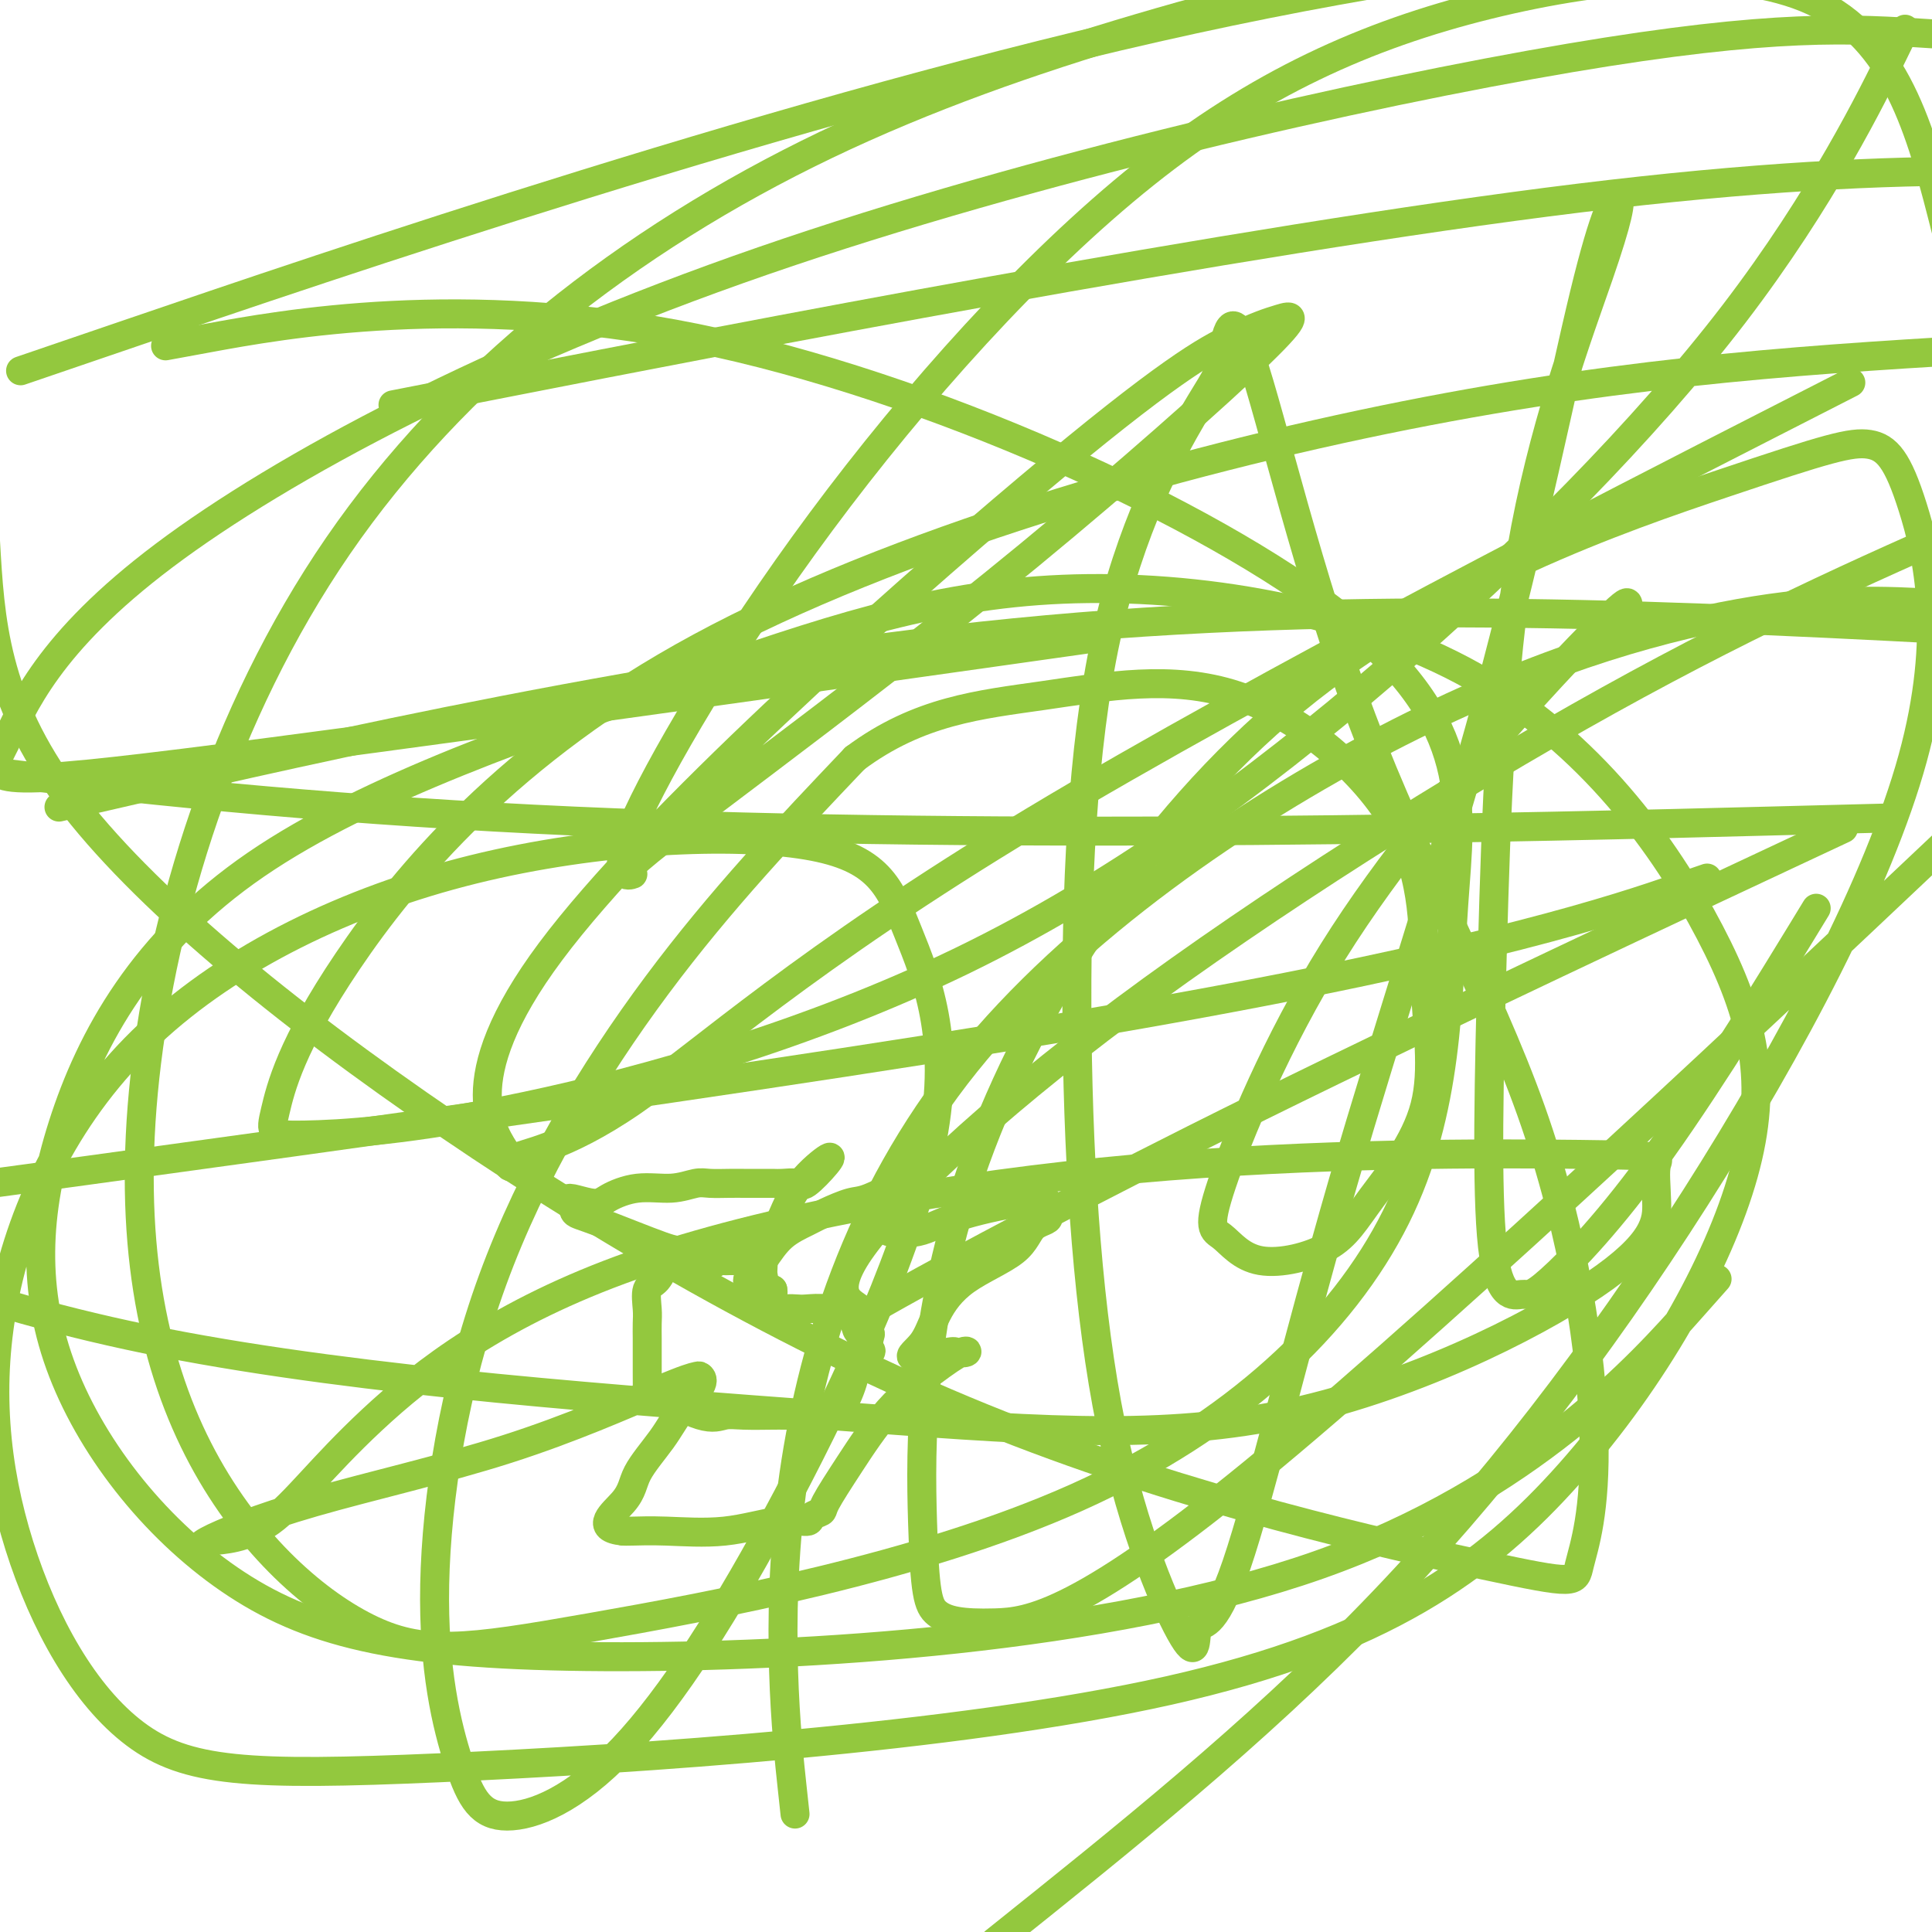
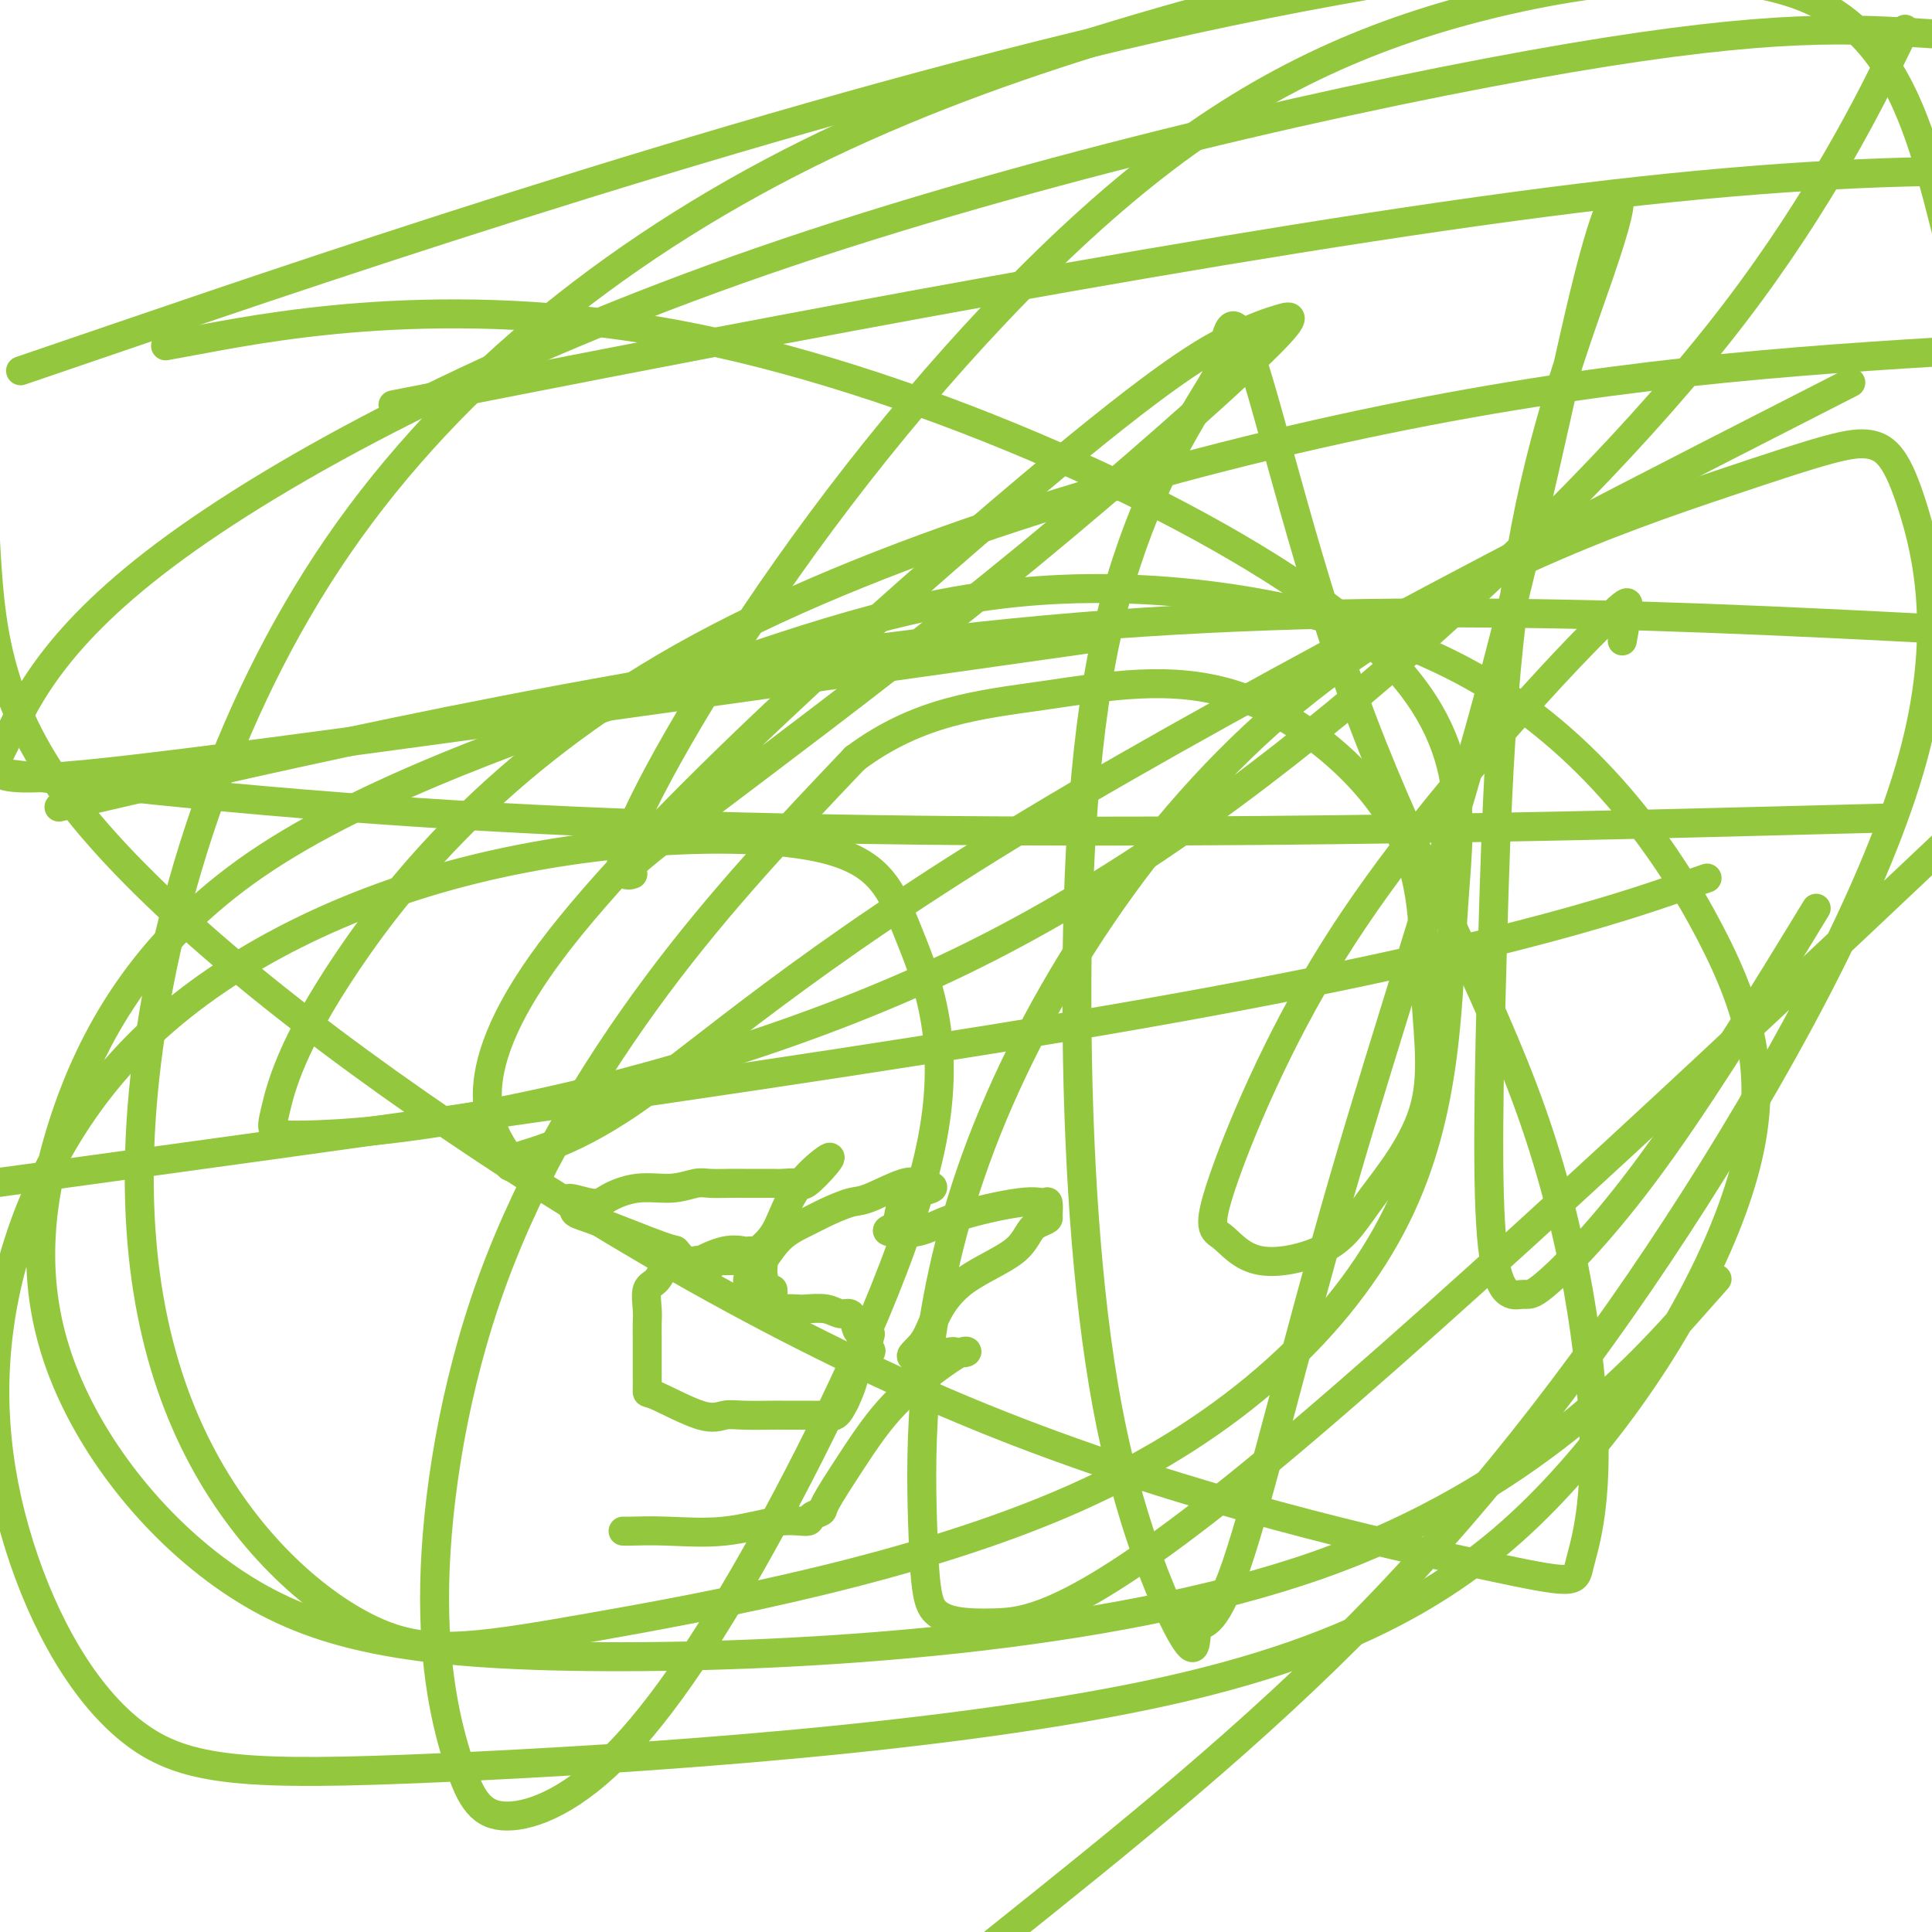
<svg xmlns="http://www.w3.org/2000/svg" viewBox="0 0 400 400" version="1.1">
  <g fill="none" stroke="#93C83E" stroke-width="6" stroke-linecap="round" stroke-linejoin="round">
    <path d="M157,261c-0.710,0.000 -1.419,0.000 -2,0c-0.581,-0.000 -1.033,-0.001 -1,0c0.033,0.001 0.553,0.004 0,0c-0.553,-0.004 -2.177,-0.015 -3,0c-0.823,0.015 -0.843,0.056 -1,0c-0.157,-0.056 -0.451,-0.211 -1,0c-0.549,0.211 -1.355,0.786 -2,1c-0.645,0.214 -1.131,0.068 -2,0c-0.869,-0.068 -2.121,-0.056 -3,0c-0.879,0.056 -1.384,0.157 -2,0c-0.616,-0.157 -1.342,-0.573 -2,0c-0.658,0.573 -1.248,2.136 -2,3c-0.752,0.864 -1.666,1.030 -2,2c-0.334,0.970 -0.090,2.744 0,4c0.090,1.256 0.024,1.994 0,3c-0.024,1.006 -0.007,2.280 0,3c0.007,0.720 0.003,0.888 0,2c-0.003,1.112 -0.006,3.170 0,5c0.006,1.830 0.021,3.433 0,4c-0.021,0.567 -0.080,0.099 2,1c2.080,0.901 6.297,3.169 9,4c2.703,0.831 3.892,0.223 5,0c1.108,-0.223 2.133,-0.060 4,0c1.867,0.060 4.574,0.016 6,0c1.426,-0.016 1.572,-0.005 2,0c0.428,0.005 1.140,0.004 2,0c0.860,-0.004 1.869,-0.009 3,0c1.131,0.009 2.386,0.033 3,0c0.614,-0.033 0.588,-0.124 1,0c0.412,0.124 1.260,0.464 2,0c0.740,-0.464 1.370,-1.732 2,-3" />
    <path d="M175,290c0.811,-1.655 1.839,-4.292 2,-6c0.161,-1.708 -0.543,-2.486 0,-3c0.543,-0.514 2.335,-0.763 3,-1c0.665,-0.237 0.203,-0.461 0,-1c-0.203,-0.539 -0.148,-1.392 0,-2c0.148,-0.608 0.388,-0.971 0,-1c-0.388,-0.029 -1.404,0.276 -2,0c-0.596,-0.276 -0.772,-1.132 -1,-2c-0.228,-0.868 -0.508,-1.749 -1,-2c-0.492,-0.251 -1.197,0.128 -2,0c-0.803,-0.128 -1.705,-0.765 -3,-1c-1.295,-0.235 -2.981,-0.070 -4,0c-1.019,0.070 -1.369,0.044 -2,0c-0.631,-0.044 -1.542,-0.106 -2,0c-0.458,0.106 -0.463,0.379 -1,0c-0.537,-0.379 -1.606,-1.410 -2,-2c-0.394,-0.590 -0.113,-0.740 0,-1c0.113,-0.260 0.056,-0.630 0,-1" />
    <path d="M160,267c-3.547,-1.672 -2.414,-0.851 -2,-1c0.414,-0.149 0.109,-1.269 0,-2c-0.109,-0.731 -0.022,-1.072 0,-2c0.022,-0.928 -0.019,-2.444 0,-3c0.019,-0.556 0.100,-0.151 0,0c-0.100,0.151 -0.382,0.048 -1,0c-0.618,-0.048 -1.573,-0.041 -2,0c-0.427,0.041 -0.327,0.116 -1,0c-0.673,-0.116 -2.119,-0.421 -4,0c-1.881,0.421 -4.196,1.569 -5,2c-0.804,0.431 -0.096,0.144 0,0c0.096,-0.144 -0.421,-0.147 -1,0c-0.579,0.147 -1.220,0.444 -2,0c-0.780,-0.444 -1.698,-1.627 -2,-2c-0.302,-0.373 0.012,0.065 -3,-1c-3.012,-1.065 -9.349,-3.633 -13,-5c-3.651,-1.367 -4.614,-1.533 -5,-2c-0.386,-0.467 -0.193,-1.233 0,-2" />
    <path d="M119,249c-3.049,-1.829 0.828,-0.403 3,0c2.172,0.403 2.639,-0.218 4,-1c1.361,-0.782 3.617,-1.726 6,-2c2.383,-0.274 4.894,0.123 7,0c2.106,-0.123 3.806,-0.765 5,-1c1.194,-0.235 1.882,-0.063 3,0c1.118,0.063 2.666,0.017 4,0c1.334,-0.017 2.455,-0.005 3,0c0.545,0.005 0.515,0.001 1,0c0.485,-0.001 1.485,-0.001 2,0c0.515,0.001 0.544,0.004 1,0c0.456,-0.004 1.337,-0.014 2,0c0.663,0.014 1.107,0.052 2,0c0.893,-0.052 2.234,-0.195 3,0c0.766,0.195 0.957,0.726 2,0c1.043,-0.726 2.940,-2.711 4,-4c1.060,-1.289 1.284,-1.882 0,-1c-1.284,0.882 -4.077,3.237 -6,6c-1.923,2.763 -2.978,5.932 -4,8c-1.022,2.068 -2.011,3.034 -3,4" />
    <path d="M158,258c-2.700,3.443 -2.951,3.551 -3,4c-0.049,0.449 0.104,1.239 0,2c-0.104,0.761 -0.466,1.495 0,1c0.466,-0.495 1.759,-2.217 3,-4c1.241,-1.783 2.429,-3.627 4,-5c1.571,-1.373 3.527,-2.274 5,-3c1.473,-0.726 2.465,-1.277 4,-2c1.535,-0.723 3.612,-1.619 5,-2c1.388,-0.381 2.085,-0.246 4,-1c1.915,-0.754 5.047,-2.395 7,-3c1.953,-0.605 2.727,-0.172 3,0c0.273,0.172 0.045,0.084 0,0c-0.045,-0.084 0.091,-0.163 1,0c0.909,0.163 2.589,0.569 2,1c-0.589,0.431 -3.446,0.888 -5,2c-1.554,1.112 -1.803,2.878 -2,4c-0.197,1.122 -0.342,1.599 -1,2c-0.658,0.401 -1.830,0.725 -1,1c0.830,0.275 3.662,0.502 6,0c2.338,-0.502 4.182,-1.734 8,-3c3.818,-1.266 9.611,-2.566 13,-3c3.389,-0.434 4.374,-0.001 5,0c0.626,0.001 0.893,-0.428 1,0c0.107,0.428 0.053,1.714 0,3" />
    <path d="M217,252c0.353,0.687 -1.766,0.903 -3,2c-1.234,1.097 -1.585,3.073 -4,5c-2.415,1.927 -6.895,3.805 -10,6c-3.105,2.195 -4.834,4.707 -6,7c-1.166,2.293 -1.769,4.366 -3,6c-1.231,1.634 -3.090,2.828 -2,3c1.090,0.172 5.128,-0.676 7,-1c1.872,-0.324 1.578,-0.122 2,0c0.422,0.122 1.559,0.164 2,0c0.441,-0.164 0.184,-0.535 -1,0c-1.184,0.535 -3.296,1.975 -6,4c-2.704,2.025 -6.000,4.636 -9,8c-3.000,3.364 -5.704,7.480 -8,11c-2.296,3.520 -4.185,6.444 -5,8c-0.815,1.556 -0.557,1.745 -1,2c-0.443,0.255 -1.586,0.576 -2,1c-0.414,0.424 -0.100,0.951 -1,1c-0.900,0.049 -3.015,-0.379 -6,0c-2.985,0.379 -6.841,1.566 -11,2c-4.159,0.434 -8.620,0.117 -12,0c-3.380,-0.117 -5.680,-0.033 -7,0c-1.320,0.033 -1.660,0.017 -2,0" />
-     <path d="M129,317c-6.147,-0.624 -2.014,-3.683 0,-6c2.014,-2.317 1.909,-3.893 3,-6c1.091,-2.107 3.376,-4.747 5,-7c1.624,-2.253 2.585,-4.119 4,-6c1.415,-1.881 3.285,-3.778 4,-5c0.715,-1.222 0.275,-1.769 0,-2c-0.275,-0.231 -0.386,-0.146 -1,0c-0.614,0.146 -1.731,0.352 -8,3c-6.269,2.648 -17.688,7.740 -31,12c-13.312,4.260 -28.515,7.690 -40,11c-11.485,3.310 -19.253,6.499 -22,8c-2.747,1.501 -0.475,1.315 0,1c0.475,-0.315 -0.847,-0.757 1,-1c1.847,-0.243 6.865,-0.286 12,-4c5.135,-3.714 10.388,-11.098 21,-21c10.612,-9.902 26.585,-22.321 54,-32c27.415,-9.679 66.274,-16.616 104,-20c37.726,-3.384 74.321,-3.214 92,-3c17.679,0.214 16.444,0.474 16,2c-0.444,1.526 -0.098,4.319 0,8c0.098,3.681 -0.054,8.252 -13,17c-12.946,8.748 -38.687,21.675 -65,27c-26.313,5.325 -53.200,3.049 -94,0c-40.800,-3.049 -95.514,-6.871 -137,-15c-41.486,-8.129 -69.743,-20.564 -98,-33" />
    <path d="M30,163c-15.422,3.556 -30.844,7.111 0,0c30.844,-7.111 107.956,-24.889 180,-32c72.044,-7.111 139.022,-3.556 206,0" />
    <path d="M366,170c22.378,-0.578 44.756,-1.156 0,0c-44.756,1.156 -156.644,4.044 -247,0c-90.356,-4.044 -159.178,-15.022 -228,-26" />
    <path d="M106,79c-21.356,4.178 -42.711,8.356 0,0c42.711,-8.356 149.489,-29.244 221,-38c71.511,-8.756 107.756,-5.378 144,-2" />
    <path d="M347,184c5.578,-1.911 11.156,-3.822 0,0c-11.156,3.822 -39.044,13.378 -111,26c-71.956,12.622 -187.978,28.311 -304,44" />
    <path d="M27,69c-19.711,6.733 -39.422,13.467 0,0c39.422,-13.467 137.978,-47.133 220,-65c82.022,-17.867 147.511,-19.933 213,-22" />
    <path d="M206,135c17.817,-2.518 35.635,-5.037 0,0c-35.635,5.037 -124.722,17.628 -168,23c-43.278,5.372 -40.746,3.525 -37,-4c3.746,-7.525 8.705,-20.728 33,-39c24.295,-18.272 67.926,-41.612 124,-61c56.074,-19.388 124.593,-34.825 167,-42c42.407,-7.175 58.704,-6.087 75,-5" />
    <path d="M366,88c14.905,-7.615 29.810,-15.231 0,0c-29.810,15.231 -104.334,53.308 -152,82c-47.666,28.692 -68.474,48.000 -83,58c-14.526,10.000 -22.769,10.691 -25,12c-2.231,1.309 1.549,3.234 -1,-1c-2.549,-4.234 -11.426,-14.629 9,-42c20.426,-27.371 70.157,-71.718 99,-96c28.843,-24.282 36.799,-28.497 42,-31c5.201,-2.503 7.647,-3.292 10,-4c2.353,-0.708 4.614,-1.334 -4,7c-8.614,8.334 -28.102,25.629 -48,42c-19.898,16.371 -40.204,31.818 -55,43c-14.796,11.182 -24.081,18.100 -27,21c-2.919,2.900 0.528,1.783 0,2c-0.528,0.217 -5.033,1.769 0,-10c5.033,-11.769 19.603,-36.858 39,-63c19.397,-26.142 43.622,-53.337 67,-72c23.378,-18.663 45.909,-28.794 71,-35c25.091,-6.206 52.740,-8.487 69,0c16.260,8.487 21.130,27.744 26,47" />
    <path d="M373,193c2.622,-4.297 5.245,-8.595 0,0c-5.245,8.595 -18.356,30.082 -29,45c-10.644,14.918 -18.820,23.265 -23,27c-4.180,3.735 -4.365,2.857 -6,3c-1.635,0.143 -4.722,1.309 -6,-10c-1.278,-11.309 -0.748,-35.091 0,-62c0.748,-26.909 1.713,-56.944 6,-82c4.287,-25.056 11.898,-45.134 16,-57c4.102,-11.866 4.697,-15.521 4,-16c-0.697,-0.479 -2.686,2.219 -7,20c-4.314,17.781 -10.954,50.646 -20,84c-9.046,33.354 -20.497,67.198 -30,100c-9.503,32.802 -17.057,64.561 -22,79c-4.943,14.439 -7.276,11.556 -8,13c-0.724,1.444 0.162,7.214 -3,2c-3.162,-5.214 -10.373,-21.411 -15,-44c-4.627,-22.589 -6.672,-51.571 -7,-81c-0.328,-29.429 1.060,-59.304 6,-82c4.940,-22.696 13.433,-38.213 18,-46c4.567,-7.787 5.207,-7.843 6,-12c0.793,-4.157 1.738,-12.414 6,0c4.262,12.414 11.839,45.500 23,75c11.161,29.500 25.904,55.416 35,81c9.096,25.584 12.545,50.838 13,67c0.455,16.162 -2.083,23.231 -3,27c-0.917,3.769 -0.213,4.236 -20,0c-19.787,-4.236 -60.067,-13.177 -100,-29c-39.933,-15.823 -79.520,-38.529 -114,-62c-34.480,-23.471 -63.851,-47.706 -79,-68c-15.149,-20.294 -16.074,-36.647 -17,-53" />
    <path d="M43,70c-7.561,1.392 -15.121,2.784 0,0c15.121,-2.784 52.925,-9.744 101,0c48.075,9.744 106.421,36.192 134,58c27.579,21.808 24.392,38.976 23,59c-1.392,20.024 -0.987,42.905 -12,65c-11.013,22.095 -33.442,43.405 -66,58c-32.558,14.595 -75.246,22.475 -101,27c-25.754,4.525 -34.576,5.694 -46,0c-11.424,-5.694 -25.451,-18.252 -35,-37c-9.549,-18.748 -14.621,-43.685 -11,-77c3.621,-33.315 15.937,-75.008 40,-110c24.063,-34.992 59.875,-63.283 101,-83c41.125,-19.717 87.562,-30.858 134,-42" />
    <path d="M392,11c2.098,-4.296 4.195,-8.592 0,0c-4.195,8.592 -14.683,30.072 -33,54c-18.317,23.928 -44.463,50.305 -72,74c-27.537,23.695 -56.463,44.710 -88,60c-31.537,15.290 -65.683,24.855 -90,30c-24.317,5.145 -38.804,5.869 -46,6c-7.196,0.131 -7.102,-0.332 -6,-5c1.102,-4.668 3.213,-13.540 15,-31c11.787,-17.460 33.250,-43.509 73,-65c39.750,-21.491 97.786,-38.426 146,-48c48.214,-9.574 86.607,-11.787 125,-14" />
-     <path d="M370,177c10.114,-4.735 20.228,-9.471 0,0c-20.228,9.471 -70.798,33.148 -109,52c-38.202,18.852 -64.036,32.878 -75,39c-10.964,6.122 -7.060,4.339 -8,3c-0.940,-1.339 -6.726,-2.235 0,-12c6.726,-9.765 25.965,-28.398 55,-50c29.035,-21.602 67.867,-46.172 100,-64c32.133,-17.828 57.566,-28.914 83,-40" />
    <path d="M398,179c13.650,-12.892 27.301,-25.785 0,0c-27.301,25.785 -95.553,90.246 -135,123c-39.447,32.754 -50.089,33.801 -57,34c-6.911,0.199 -10.092,-0.448 -12,-2c-1.908,-1.552 -2.543,-4.007 -3,-19c-0.457,-14.993 -0.735,-42.523 11,-75c11.735,-32.477 35.484,-69.900 66,-95c30.516,-25.100 67.799,-37.876 89,-45c21.201,-7.124 26.320,-8.594 30,-8c3.680,0.594 5.923,3.253 9,13c3.077,9.747 6.990,26.582 0,52c-6.990,25.418 -24.882,59.420 -45,91c-20.118,31.580 -42.462,60.737 -67,86c-24.538,25.263 -51.269,46.631 -78,68" />
-     <path d="M164,370c0.524,4.841 1.048,9.681 0,0c-1.048,-9.681 -3.668,-33.884 0,-62c3.668,-28.116 13.622,-60.144 36,-88c22.378,-27.856 57.179,-51.538 87,-67c29.821,-15.462 54.663,-22.703 73,-26c18.337,-3.297 30.168,-2.648 42,-2" />
    <path d="M350,271c4.772,-5.377 9.544,-10.754 0,0c-9.544,10.754 -33.403,37.638 -77,53c-43.597,15.362 -106.932,19.202 -148,19c-41.068,-0.202 -59.870,-4.447 -76,-15c-16.130,-10.553 -29.588,-27.415 -36,-44c-6.412,-16.585 -5.777,-32.892 0,-51c5.777,-18.108 16.695,-38.018 40,-54c23.305,-15.982 58.997,-28.037 88,-38c29.003,-9.963 51.319,-17.835 79,-19c27.681,-1.165 60.729,4.377 85,18c24.271,13.623 39.766,35.326 49,53c9.234,17.674 12.209,31.319 7,50c-5.209,18.681 -18.601,42.398 -36,62c-17.399,19.602 -38.805,35.087 -83,45c-44.195,9.913 -111.181,14.253 -151,16c-39.819,1.747 -52.473,0.901 -63,-7c-10.527,-7.901 -18.926,-22.856 -24,-39c-5.074,-16.144 -6.822,-33.476 -3,-52c3.822,-18.524 13.216,-38.241 30,-54c16.784,-15.759 40.959,-27.560 67,-34c26.041,-6.440 53.949,-7.518 69,-5c15.051,2.518 17.245,8.632 21,18c3.755,9.368 9.071,21.992 5,43c-4.071,21.008 -17.528,50.402 -30,74c-12.472,23.598 -23.960,41.400 -34,52c-10.040,10.600 -18.634,13.997 -24,14c-5.366,0.003 -7.504,-3.389 -10,-11c-2.496,-7.611 -5.349,-19.442 -5,-37c0.349,-17.558 3.902,-40.842 12,-63c8.098,-22.158 20.742,-43.188 34,-61c13.258,-17.812 27.129,-32.406 41,-47" />
    <path d="M177,157c13.262,-9.891 25.917,-11.117 39,-13c13.083,-1.883 26.594,-4.422 40,0c13.406,4.422 26.706,15.806 33,27c6.294,11.194 5.582,22.199 6,32c0.418,9.801 1.968,18.398 0,26c-1.968,7.602 -7.452,14.208 -11,19c-3.548,4.792 -5.160,7.771 -9,10c-3.840,2.229 -9.908,3.708 -14,3c-4.092,-0.708 -6.207,-3.602 -8,-5c-1.793,-1.398 -3.264,-1.301 0,-11c3.264,-9.699 11.263,-29.193 23,-48c11.737,-18.807 27.211,-36.926 38,-49c10.789,-12.074 16.892,-18.102 20,-21c3.108,-2.898 3.221,-2.665 3,-1c-0.221,1.665 -0.778,4.761 -1,6c-0.222,1.239 -0.111,0.619 0,0" />
  </g>
</svg>